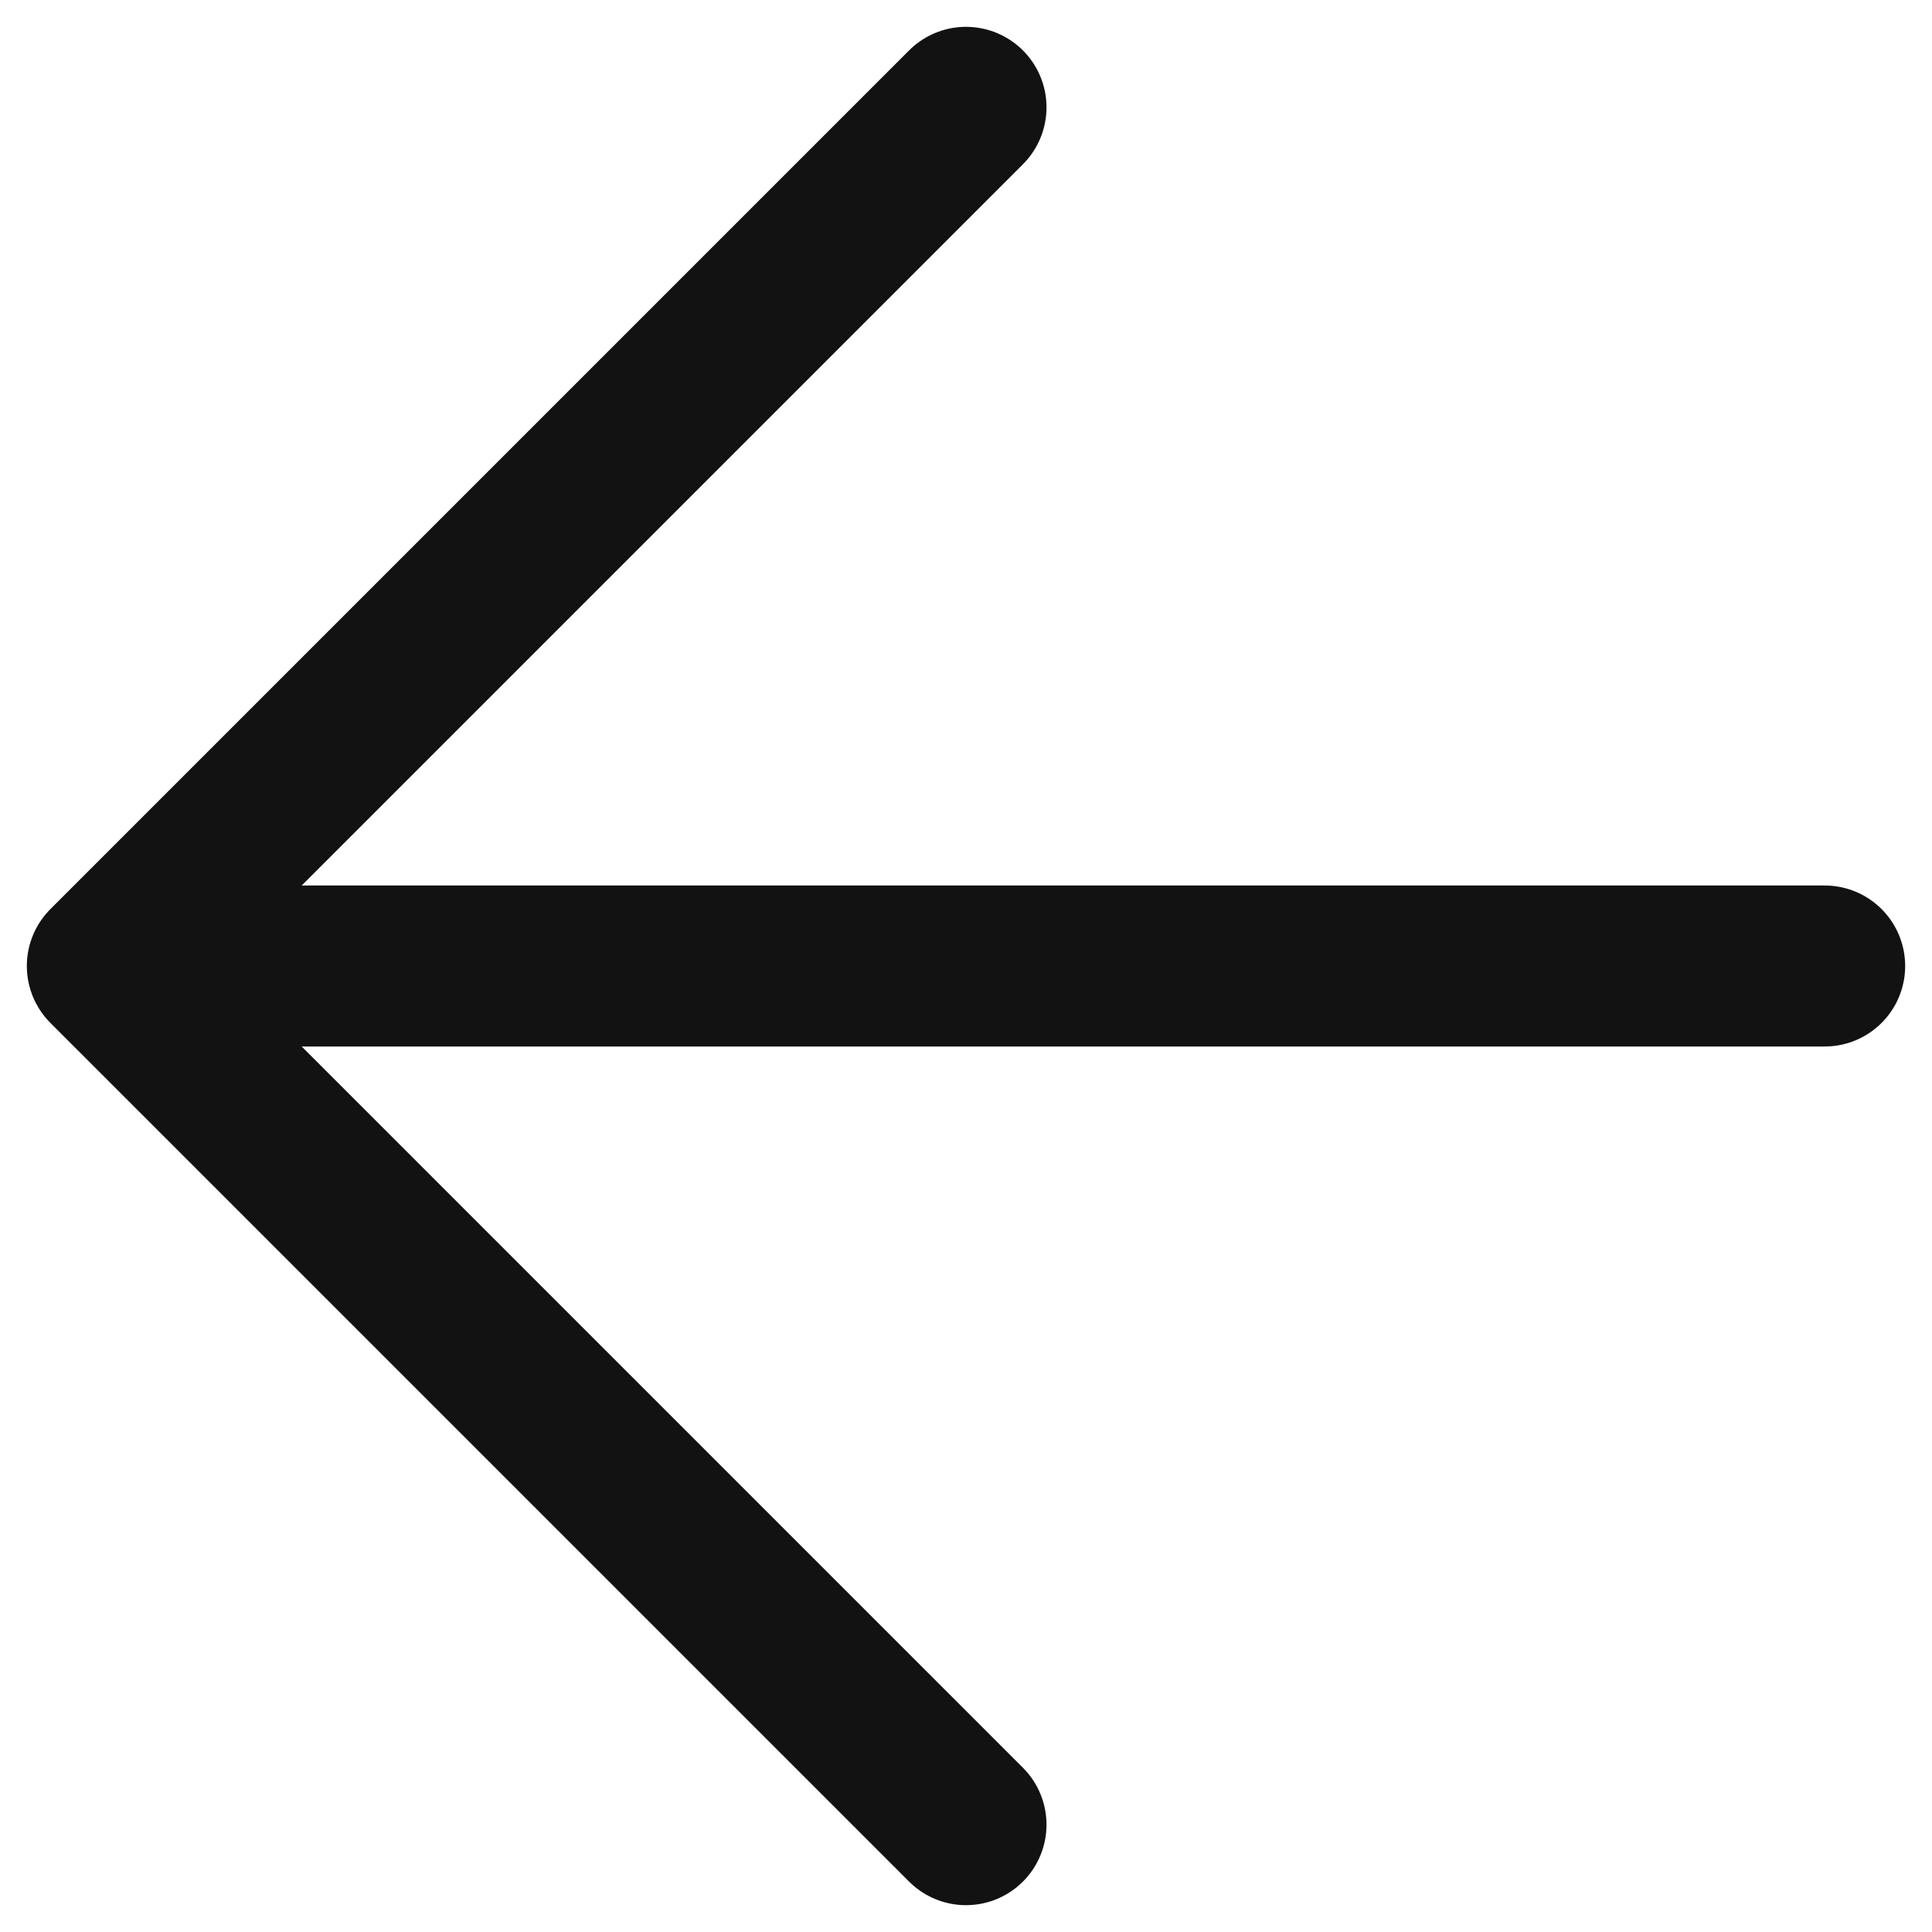
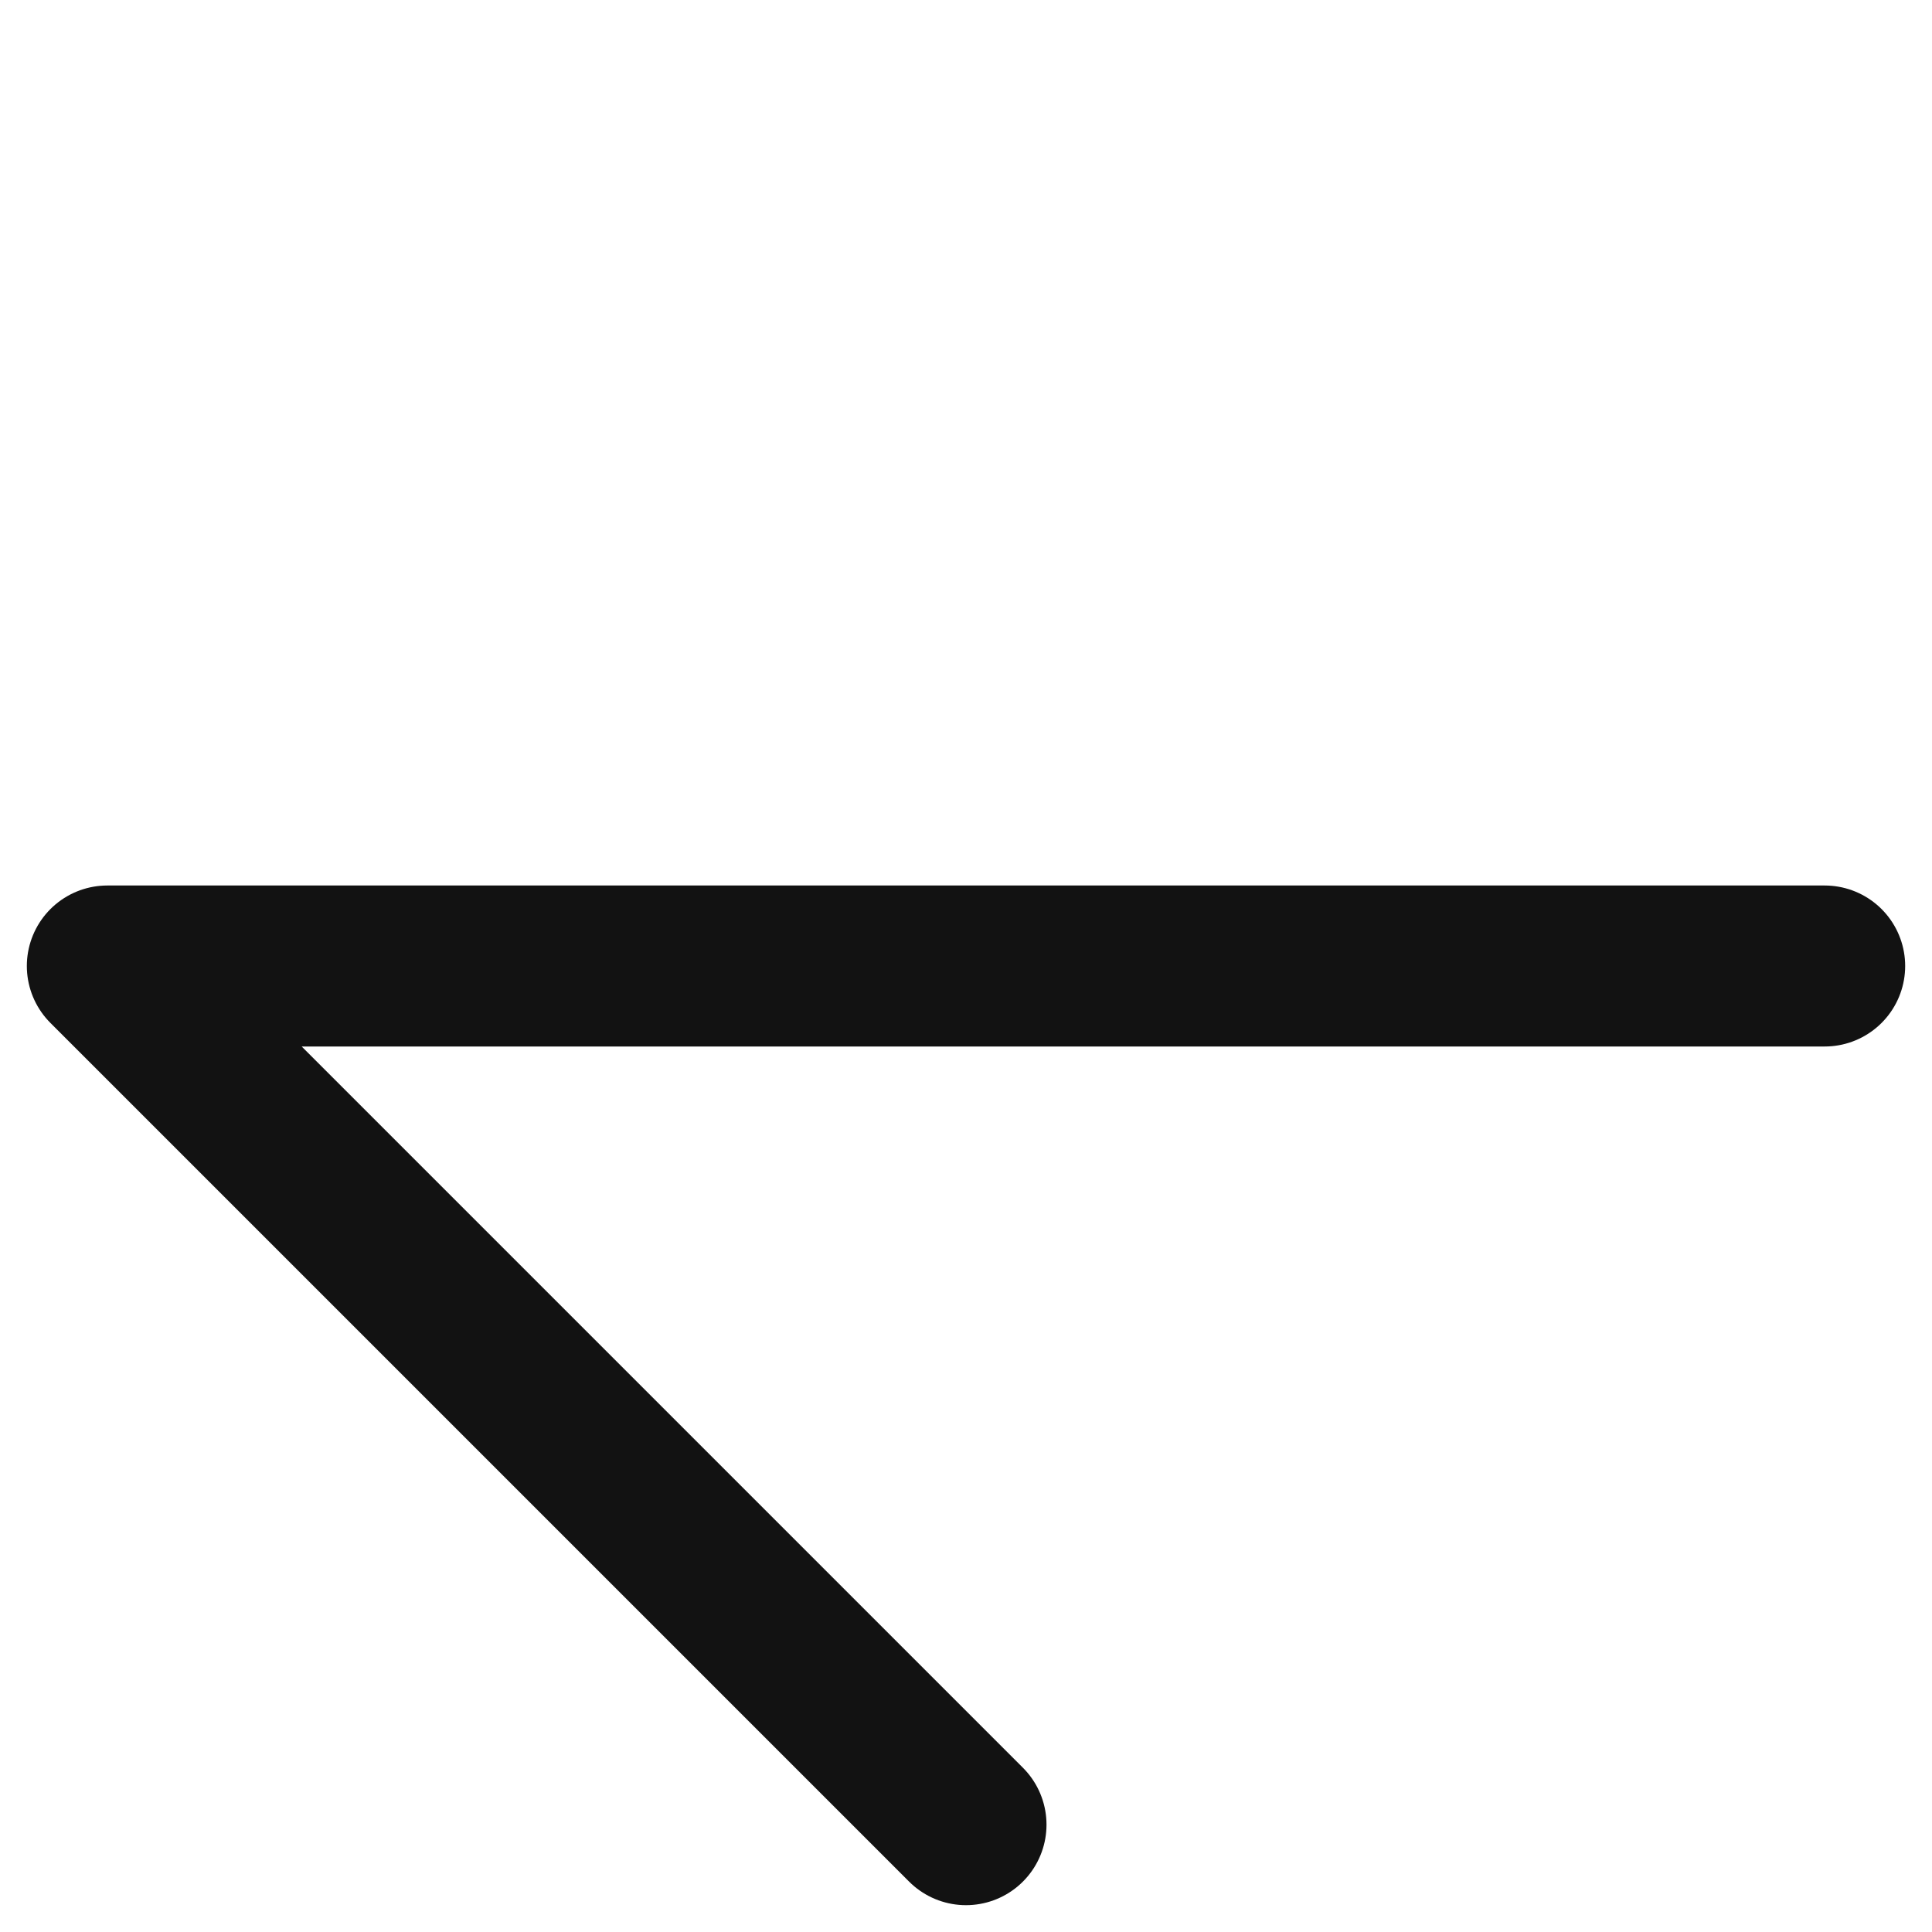
<svg xmlns="http://www.w3.org/2000/svg" width="18" height="18" viewBox="0 0 18 18" fill="none">
-   <path d="M17 9H1M1 9L9 17M1 9L9 1" stroke="#121212" stroke-width="1.5" stroke-linecap="round" stroke-linejoin="round" />
+   <path d="M17 9H1M1 9L9 17M1 9" stroke="#121212" stroke-width="1.5" stroke-linecap="round" stroke-linejoin="round" />
</svg>